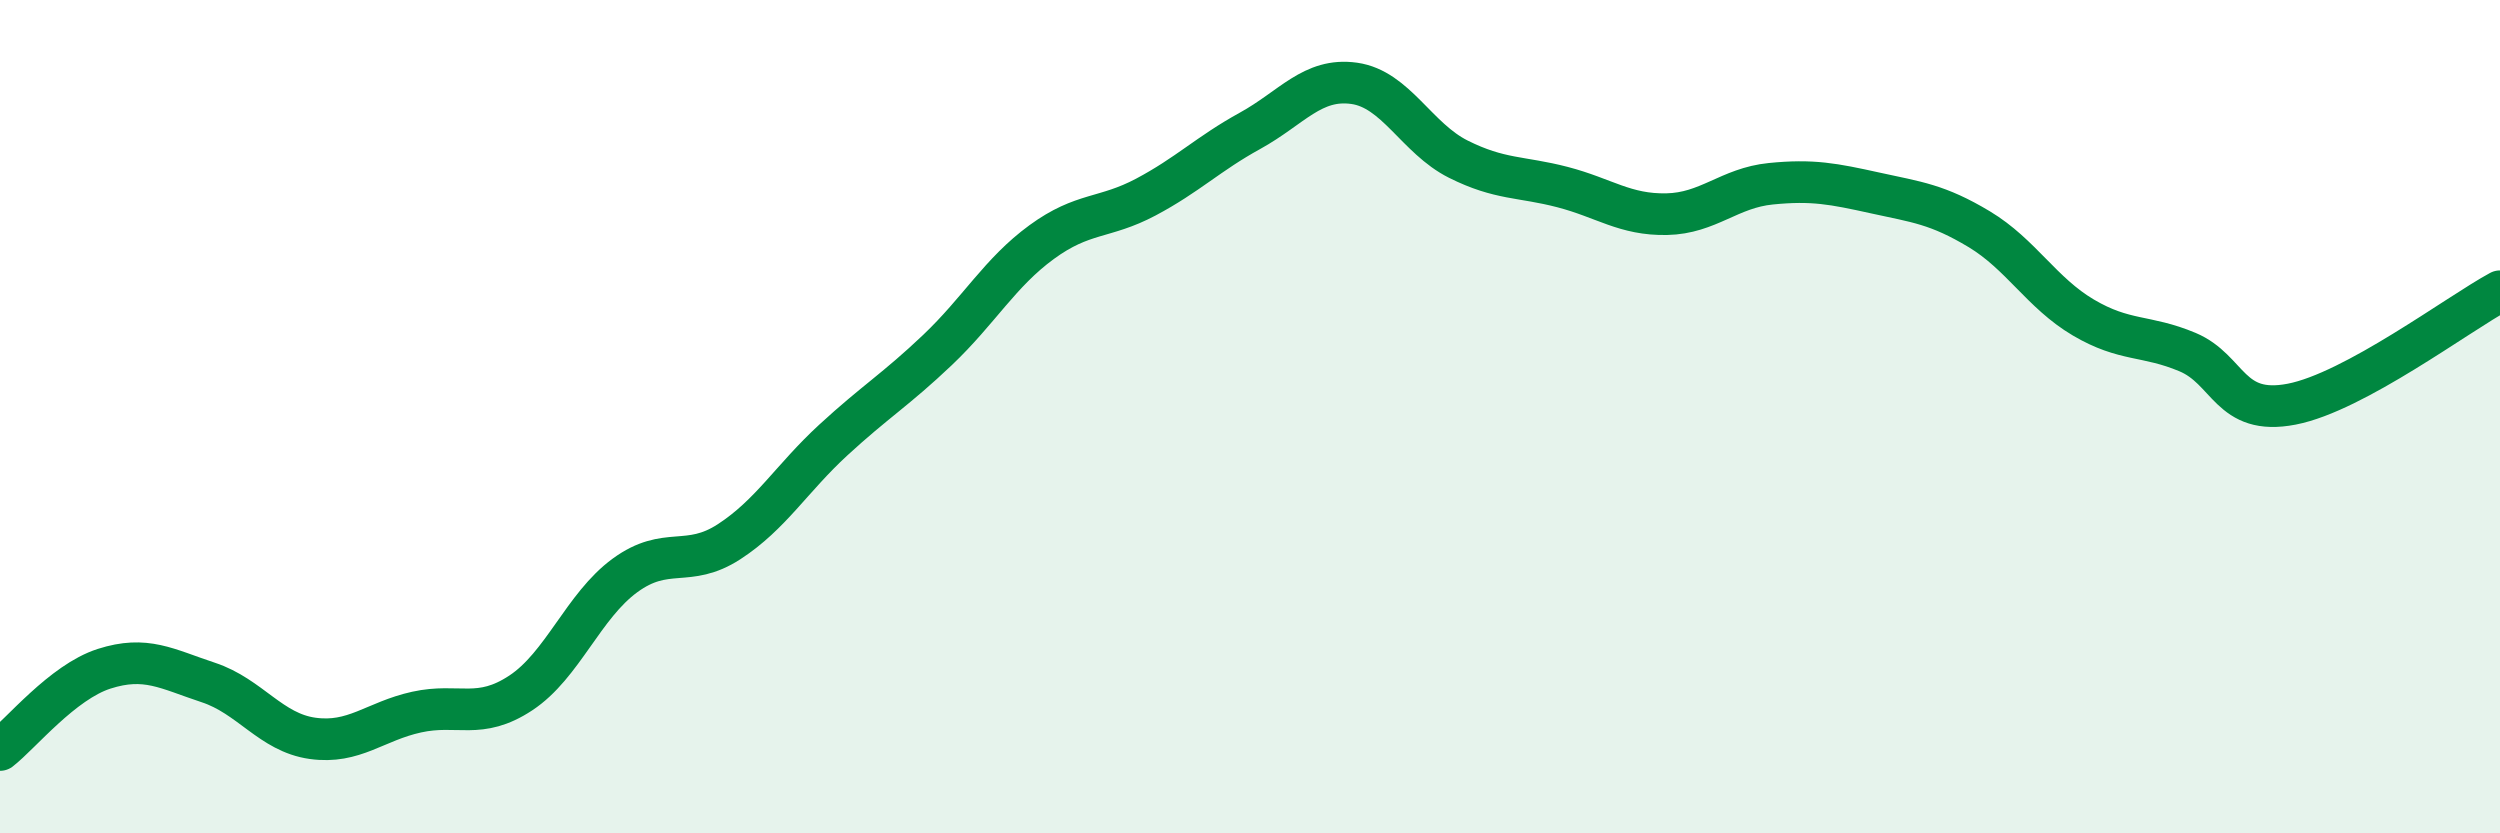
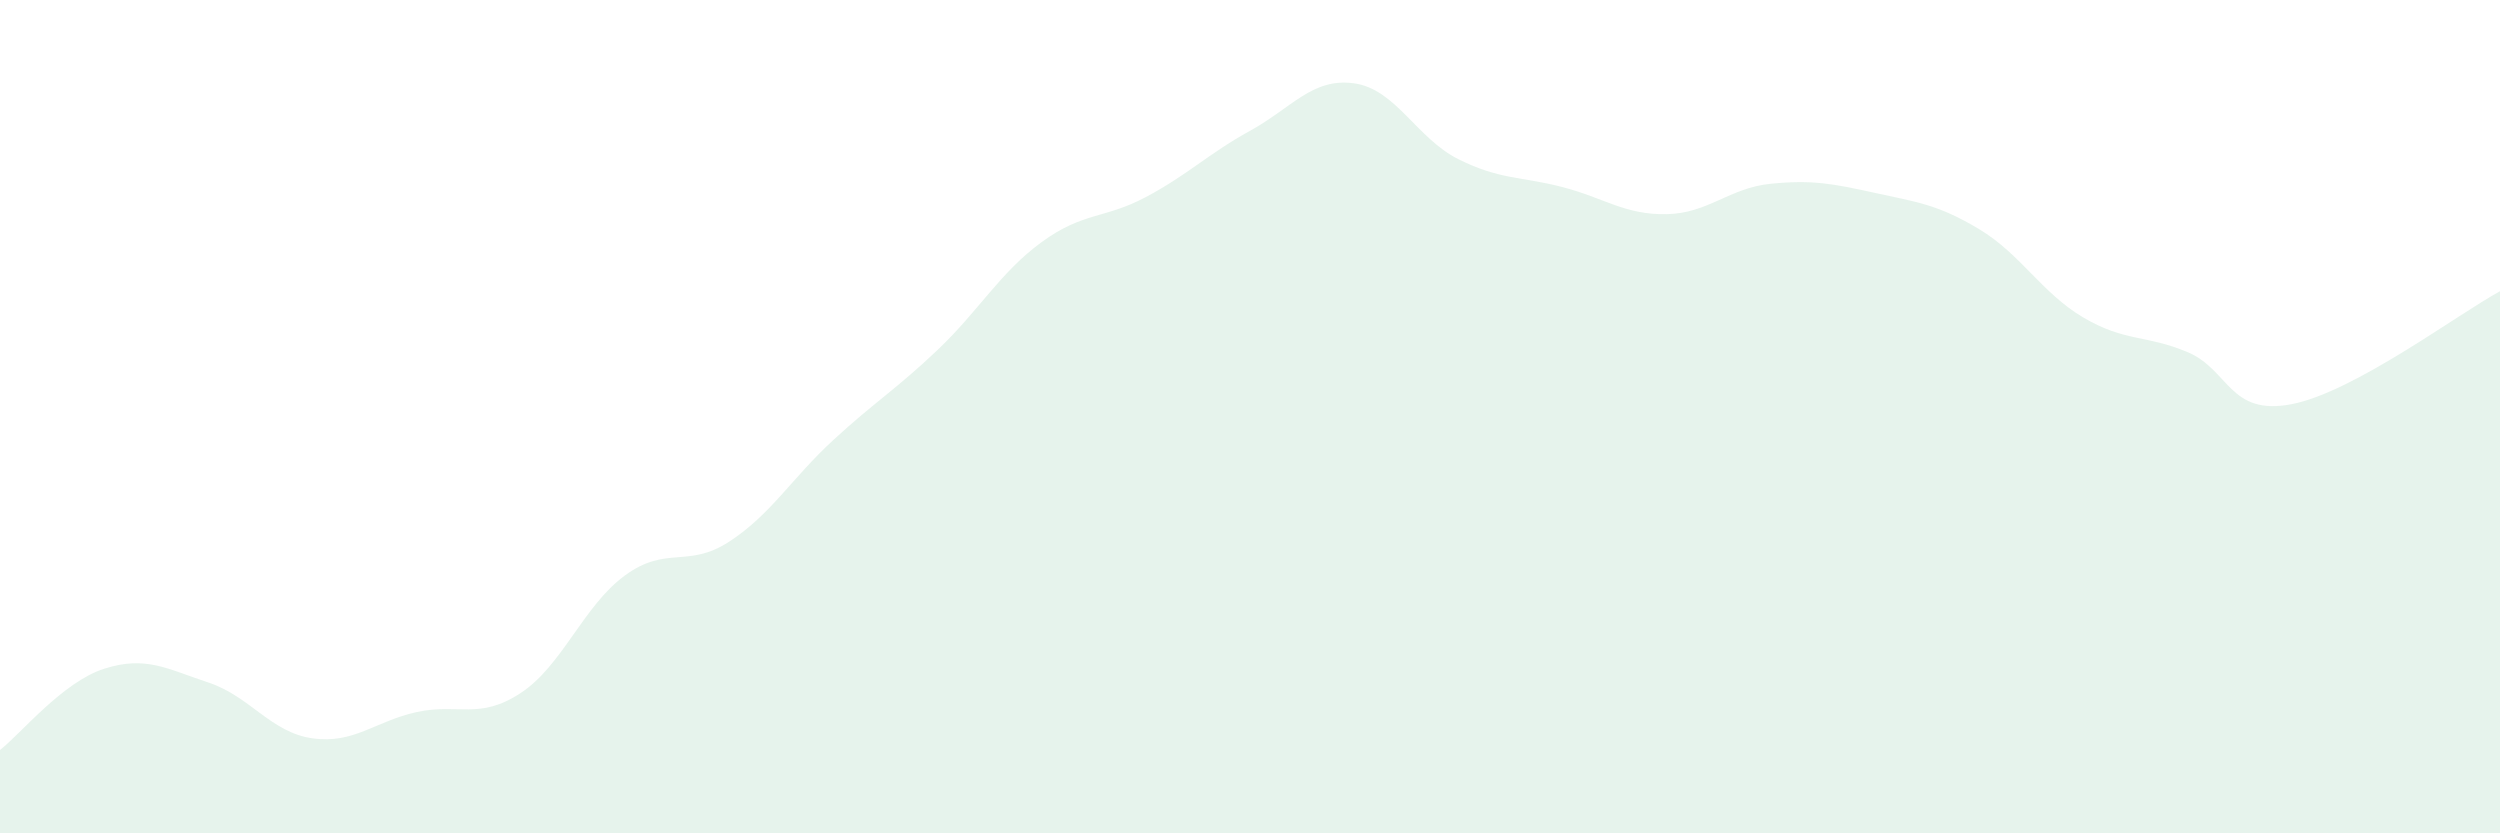
<svg xmlns="http://www.w3.org/2000/svg" width="60" height="20" viewBox="0 0 60 20">
  <path d="M 0,18 C 0.5,17.61 1.5,16.37 2.5,16.05 C 3.5,15.73 4,16.05 5,16.38 C 6,16.71 6.5,17.58 7.5,17.72 C 8.5,17.86 9,17.31 10,17.09 C 11,16.87 11.5,17.29 12.5,16.63 C 13.5,15.97 14,14.54 15,13.81 C 16,13.08 16.5,13.65 17.5,13 C 18.5,12.35 19,11.48 20,10.56 C 21,9.64 21.5,9.35 22.5,8.4 C 23.5,7.45 24,6.54 25,5.81 C 26,5.08 26.5,5.26 27.5,4.73 C 28.5,4.2 29,3.69 30,3.14 C 31,2.59 31.5,1.86 32.5,2 C 33.5,2.14 34,3.32 35,3.82 C 36,4.32 36.5,4.23 37.5,4.49 C 38.5,4.75 39,5.16 40,5.14 C 41,5.12 41.5,4.51 42.5,4.41 C 43.5,4.31 44,4.41 45,4.63 C 46,4.85 46.5,4.9 47.5,5.5 C 48.5,6.1 49,7.03 50,7.62 C 51,8.21 51.5,8.03 52.5,8.45 C 53.5,8.87 53.5,9.99 55,9.7 C 56.5,9.41 59,7.53 60,6.99L60 20L0 20Z" fill="#008740" opacity="0.1" stroke-linecap="round" stroke-linejoin="round" />
-   <path d="M 0,18 C 0.5,17.61 1.5,16.37 2.5,16.05 C 3.5,15.73 4,16.05 5,16.38 C 6,16.71 6.5,17.58 7.5,17.72 C 8.5,17.86 9,17.31 10,17.09 C 11,16.87 11.5,17.29 12.5,16.63 C 13.5,15.97 14,14.54 15,13.81 C 16,13.08 16.5,13.65 17.5,13 C 18.5,12.35 19,11.48 20,10.56 C 21,9.64 21.5,9.35 22.5,8.4 C 23.5,7.45 24,6.54 25,5.81 C 26,5.08 26.5,5.26 27.5,4.73 C 28.5,4.2 29,3.69 30,3.14 C 31,2.59 31.5,1.86 32.5,2 C 33.5,2.14 34,3.32 35,3.82 C 36,4.32 36.5,4.23 37.5,4.49 C 38.5,4.75 39,5.16 40,5.14 C 41,5.12 41.5,4.51 42.5,4.41 C 43.5,4.31 44,4.41 45,4.63 C 46,4.85 46.5,4.9 47.5,5.5 C 48.5,6.1 49,7.03 50,7.62 C 51,8.21 51.5,8.03 52.5,8.45 C 53.5,8.87 53.5,9.99 55,9.7 C 56.5,9.41 59,7.53 60,6.99" stroke="#008740" stroke-width="1" fill="none" stroke-linecap="round" stroke-linejoin="round" />
</svg>